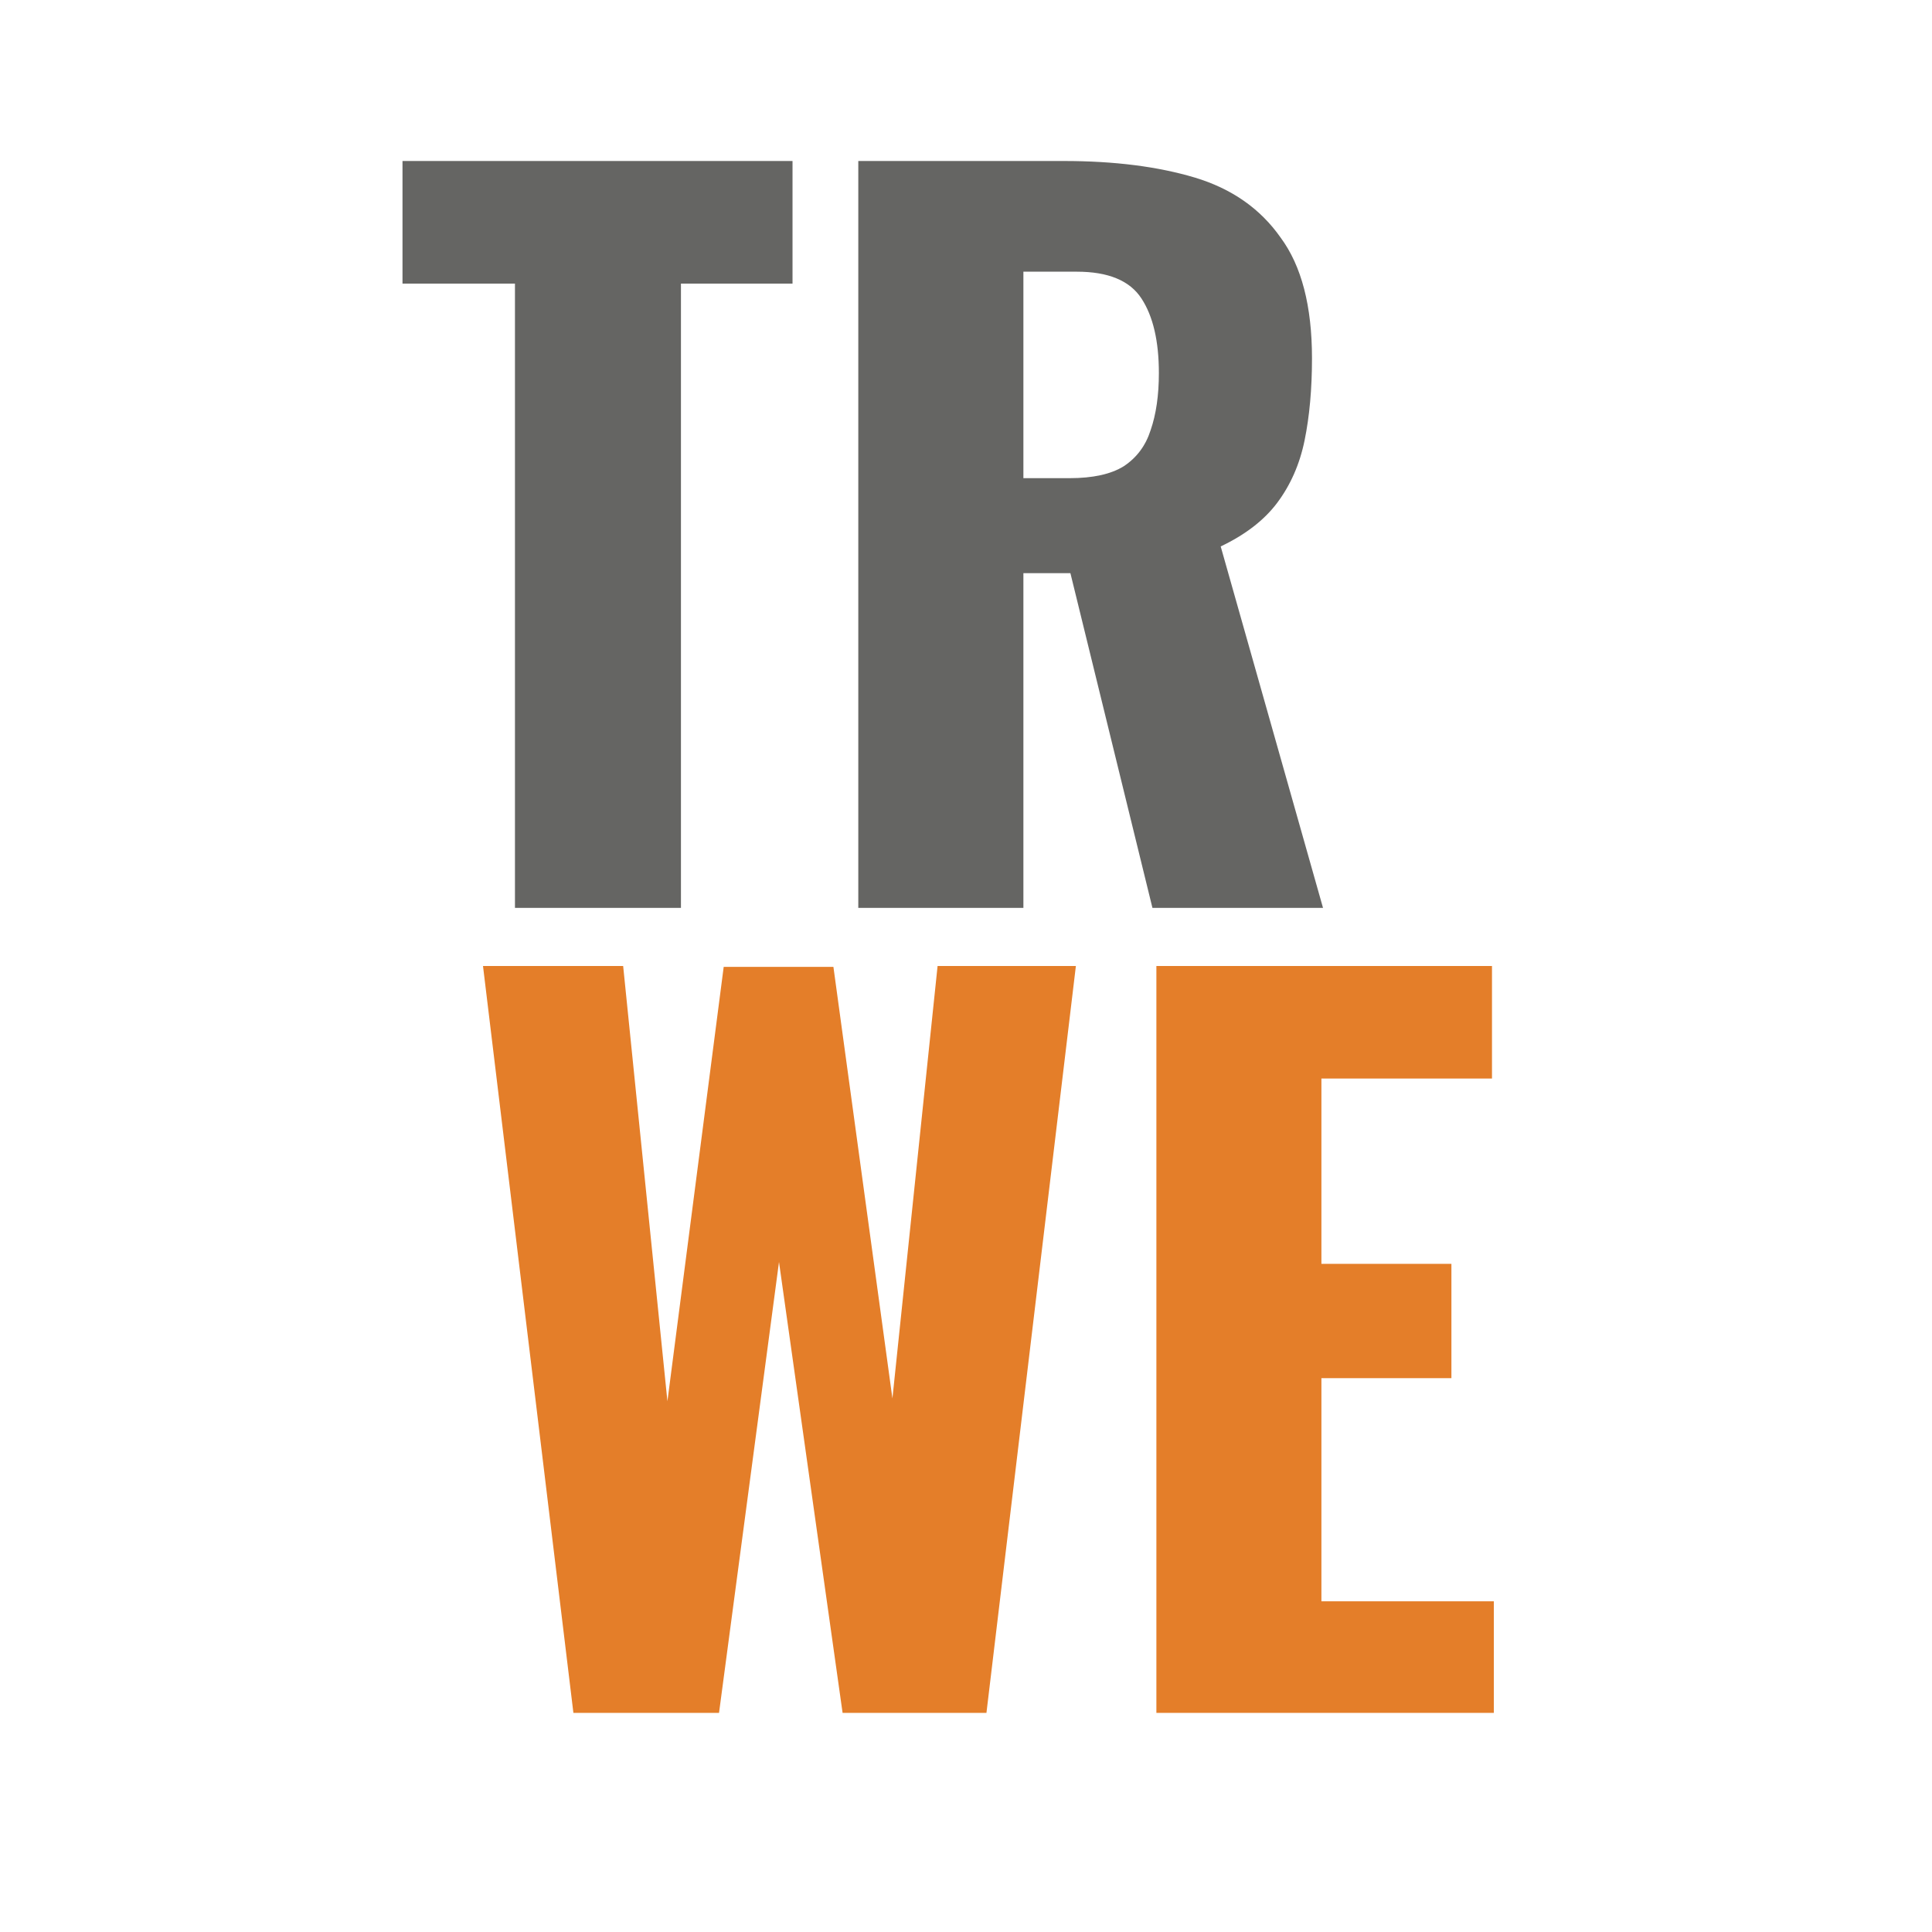
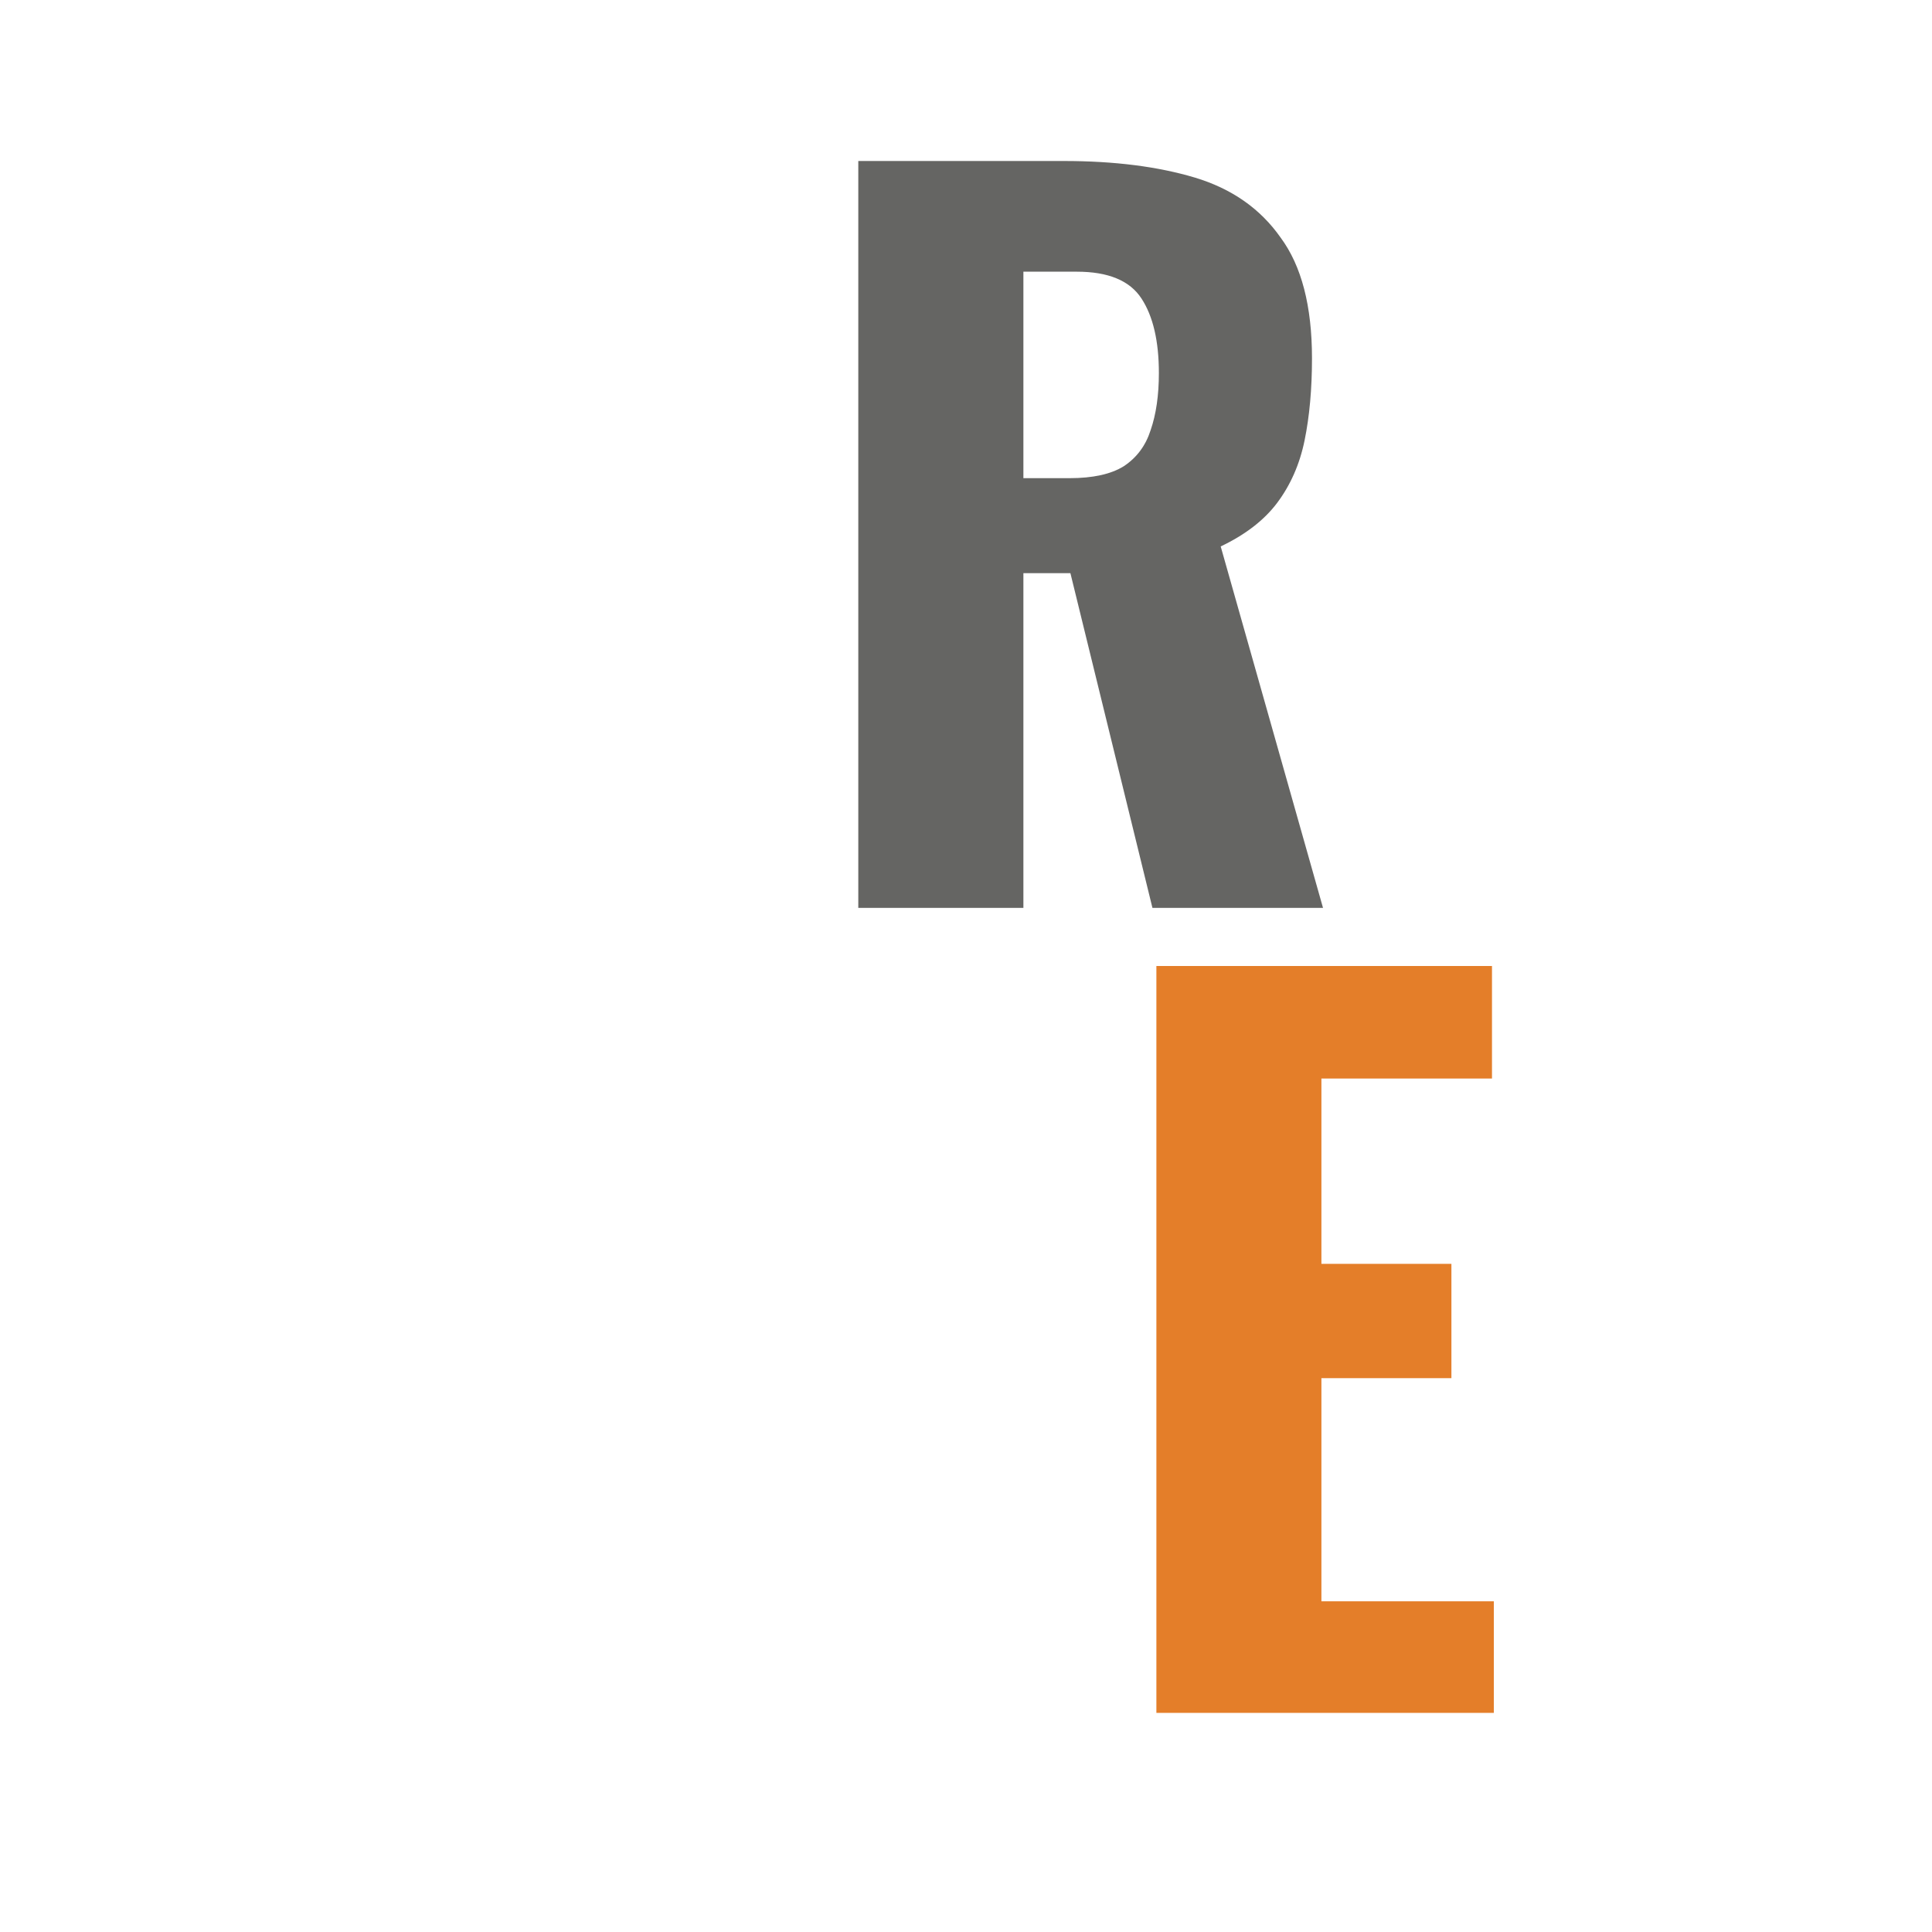
<svg xmlns="http://www.w3.org/2000/svg" width="24" height="24" viewBox="0 0 24 24" fill="none">
-   <path d="M7.123 21.278L6 12H7.741L8.291 17.407L8.99 12.011H10.353L11.086 17.372L11.647 12H13.365L12.254 21.278H10.467L9.677 15.677L8.932 21.278H7.123Z" fill="#E47E29" />
  <path d="M14.365 21.278V12H18.534V13.398H16.415V15.7H18.03V17.12H16.415V19.892H18.557V21.278H14.365Z" fill="#E47E29" />
-   <path d="M6.397 11.278V3.523H5V2H9.845V3.523H8.459V11.278H6.397Z" fill="#656563" />
  <path d="M10.662 11.278V2H13.216C13.843 2 14.385 2.069 14.843 2.206C15.301 2.344 15.656 2.592 15.908 2.951C16.168 3.302 16.298 3.802 16.298 4.451C16.298 4.833 16.267 5.173 16.206 5.471C16.145 5.769 16.03 6.028 15.863 6.25C15.702 6.463 15.469 6.643 15.164 6.788L16.435 11.278H14.316L13.297 7.12H12.713V11.278H10.662ZM12.713 5.94H13.285C13.575 5.94 13.801 5.891 13.961 5.791C14.121 5.685 14.232 5.536 14.293 5.345C14.362 5.146 14.396 4.909 14.396 4.635C14.396 4.237 14.324 3.928 14.179 3.707C14.034 3.485 13.766 3.375 13.377 3.375H12.713V5.94Z" fill="#656563" />
</svg>